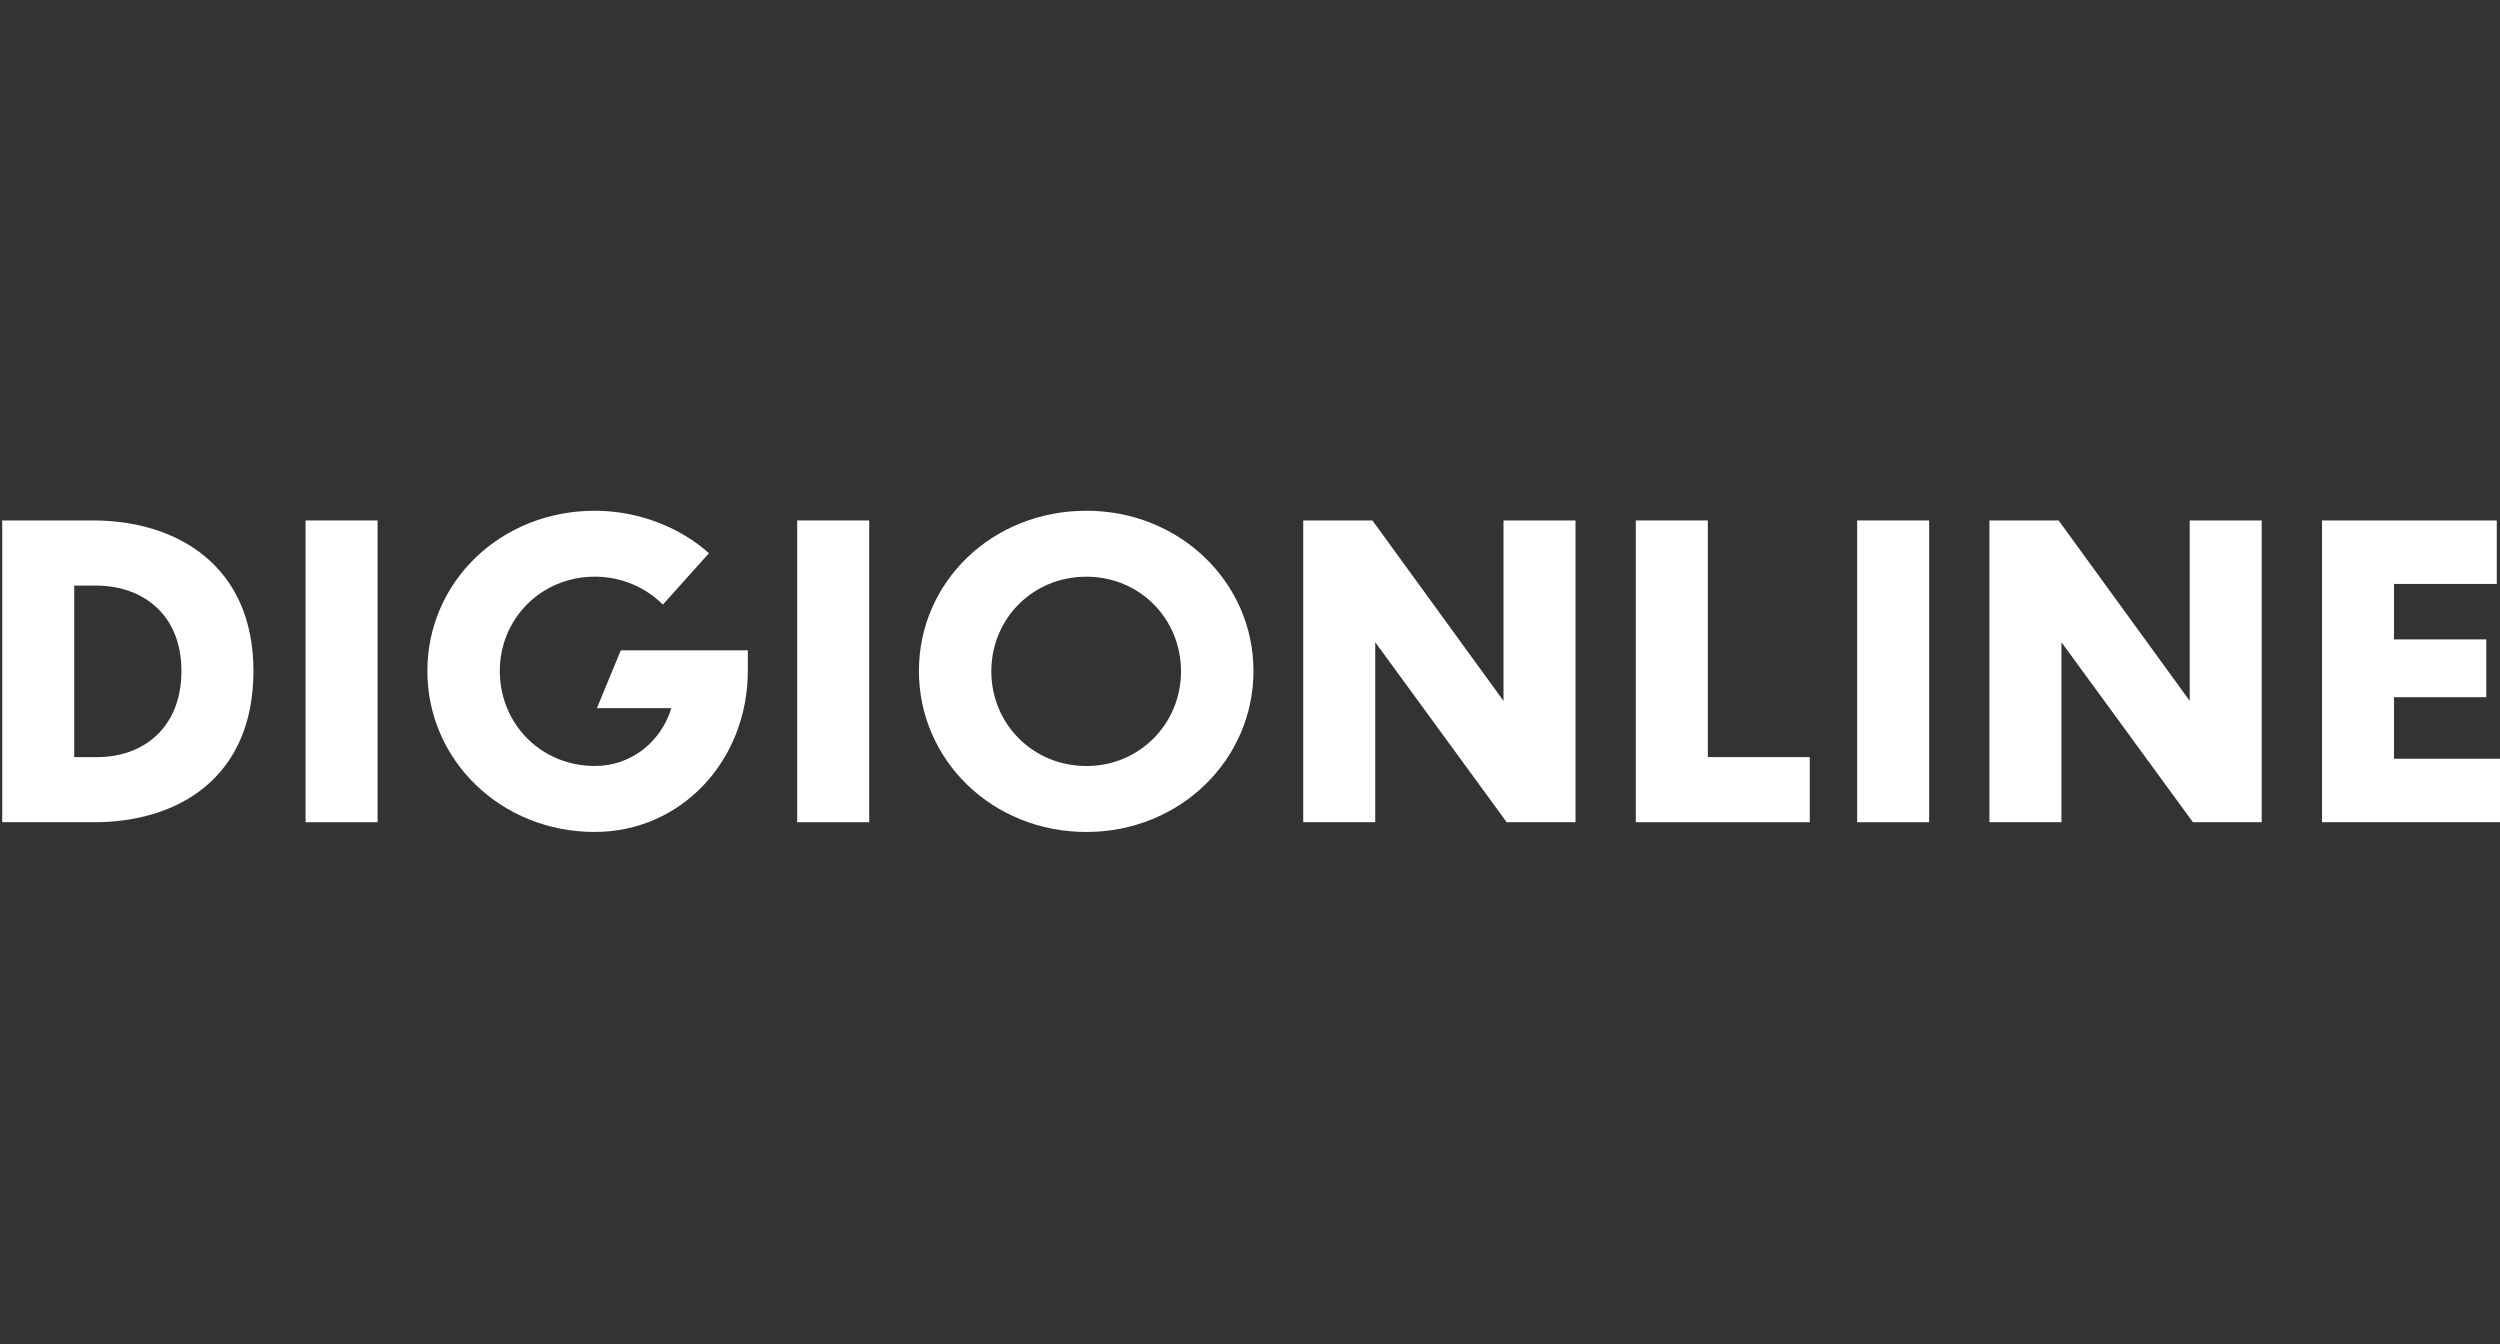
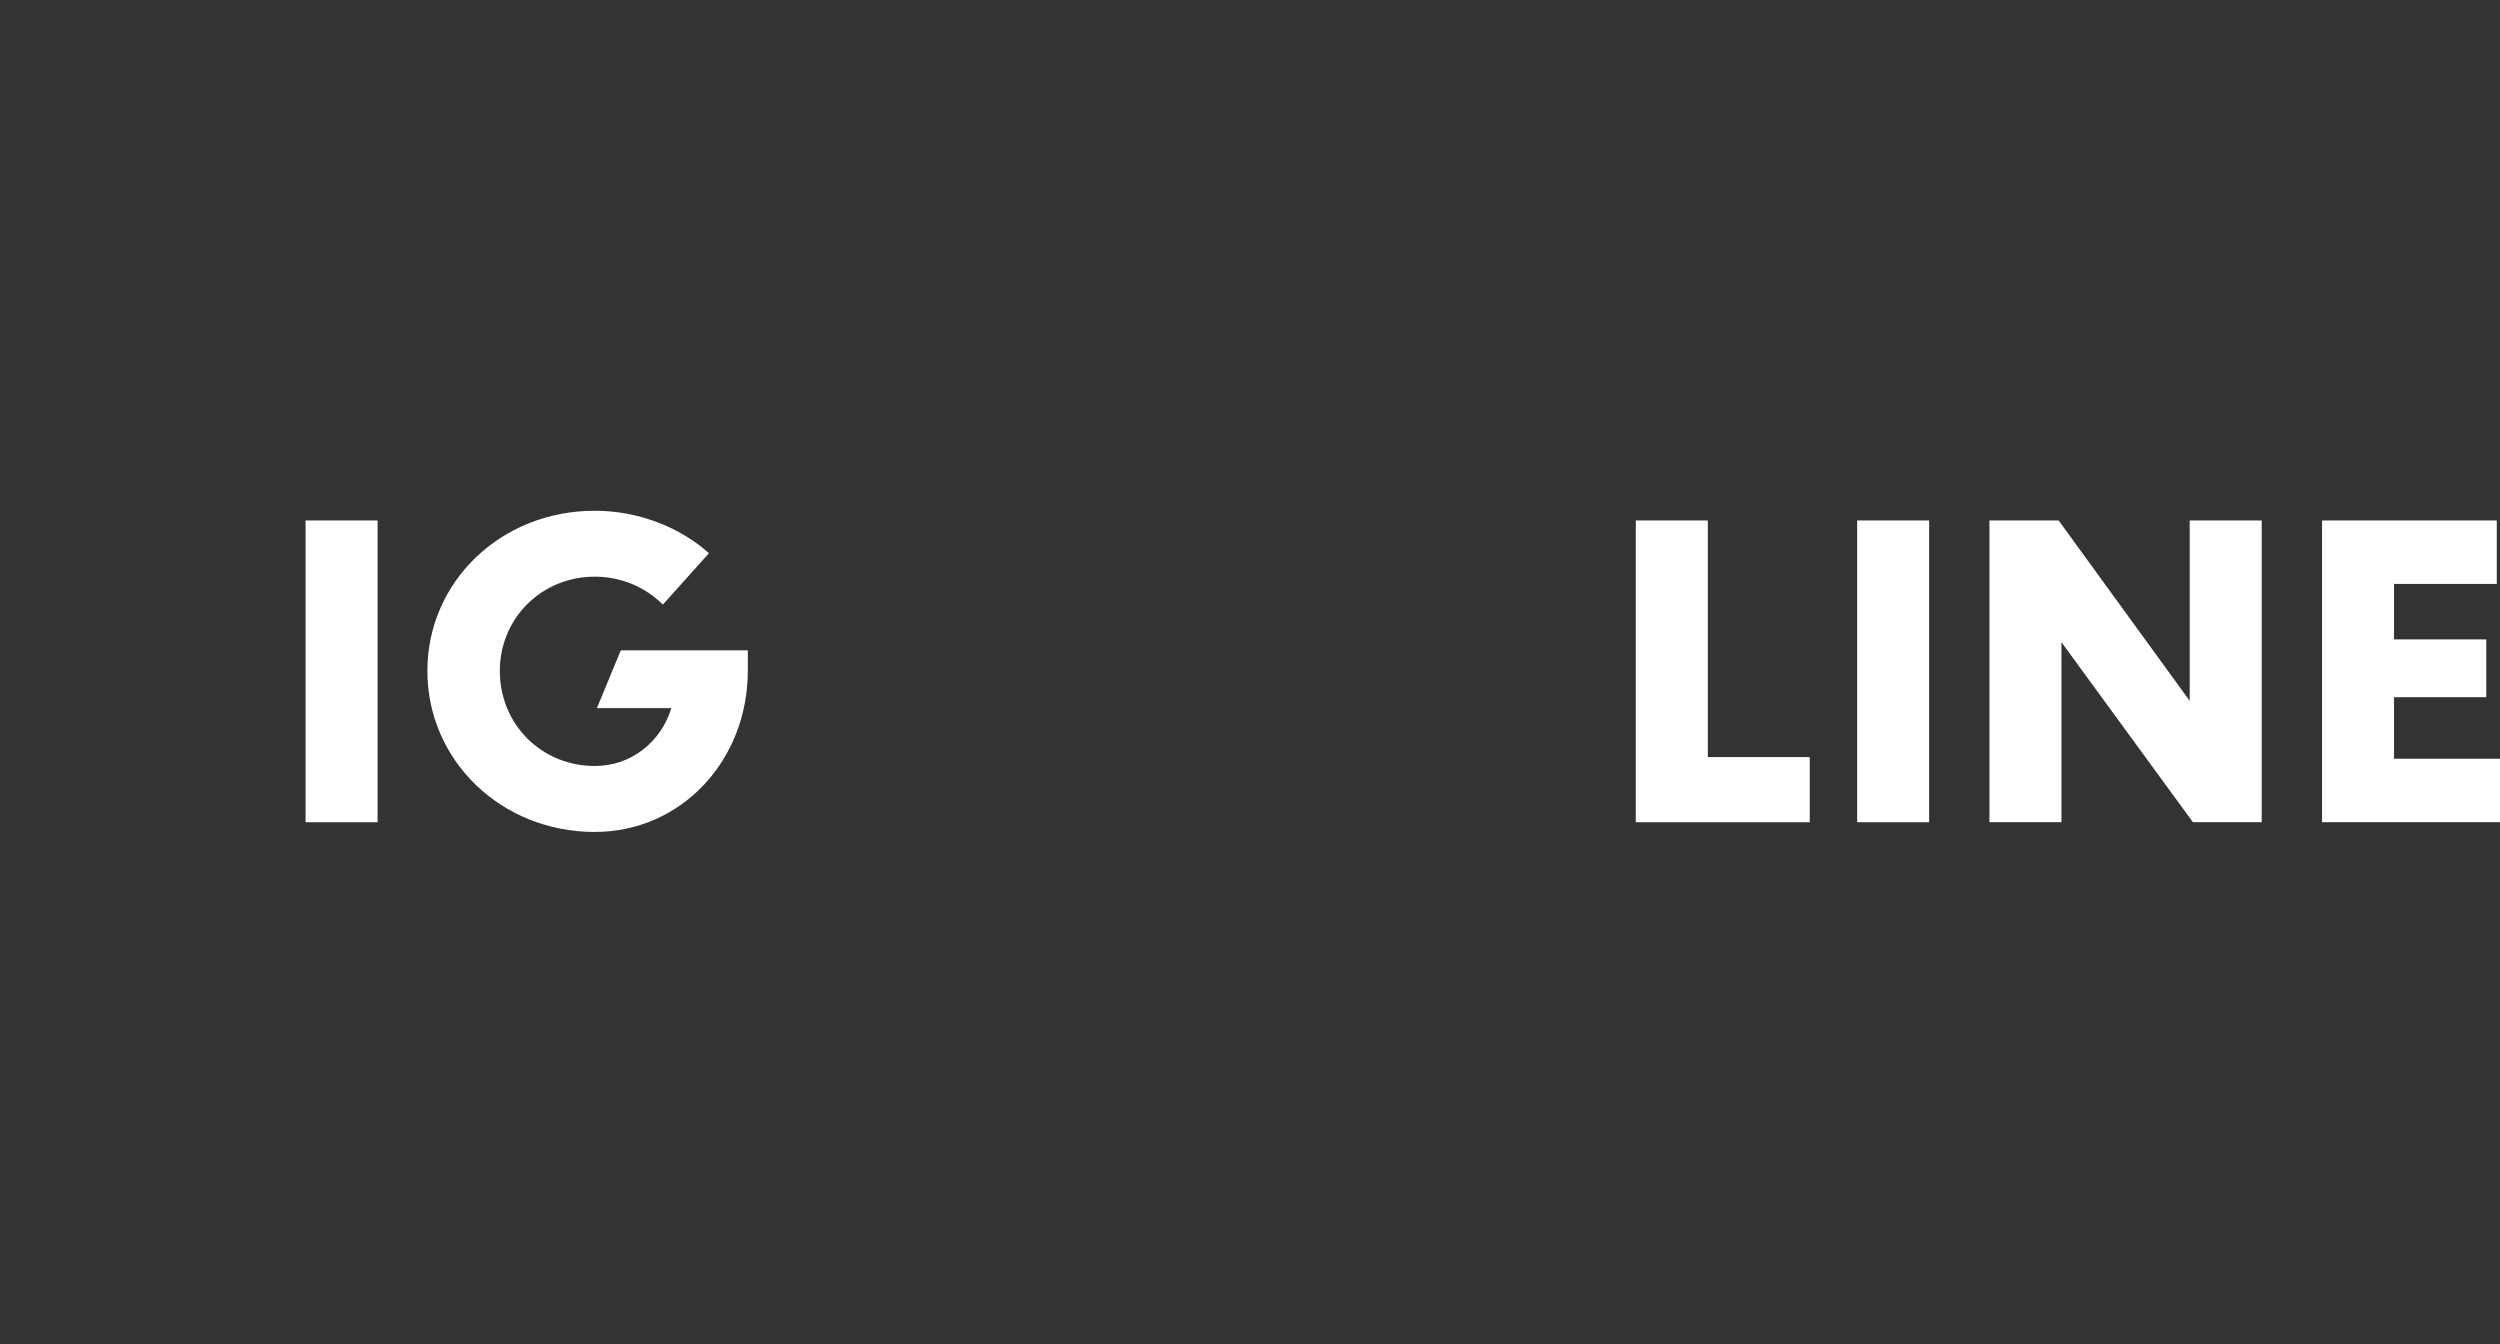
<svg xmlns="http://www.w3.org/2000/svg" id="a" width="93" height="50" viewBox="0 0 93 50">
  <rect x="0" y="0" width="93" height="50" fill="#333333" stroke="none" />
-   <path d="M.082,19.361h3.386c3.1,0,5.96,1.67,5.96,5.598,0,3.972-2.799,5.628-5.929,5.628H.083v-11.226h0ZM2.761,28.165h.858c1.671,0,3.13-1.054,3.13-3.205,0-2.122-1.459-3.16-3.13-3.175h-.858v6.38Z" style="fill:#fff;" />
  <path d="M11.367,19.361h2.679v11.226h-2.679v-11.226Z" style="fill:#fff;" />
  <path d="M22.129,30.949c-3.506,0-6.231-2.678-6.231-5.989s2.724-5.96,6.231-5.96c1.64,0,3.191.632,4.244,1.58l-1.715,1.911c-.663-.662-1.566-1.039-2.528-1.039-2.002,0-3.537,1.566-3.537,3.507,0,1.971,1.535,3.536,3.537,3.536,1.369,0,2.468-.918,2.844-2.152h-2.769l.888-2.151h4.726v.752c0,3.371-2.498,6.004-5.689,6.004Z" style="fill:#fff;" />
-   <path d="M29.656,19.361h2.679v11.226h-2.679v-11.226Z" style="fill:#fff;" />
-   <path d="M46.629,24.96c0,3.31-2.739,5.989-6.215,5.989-3.507,0-6.23-2.678-6.23-5.989s2.723-5.96,6.23-5.96c3.476,0,6.215,2.664,6.215,5.96ZM36.877,24.975c0,1.941,1.535,3.521,3.536,3.521,1.986,0,3.521-1.58,3.521-3.521,0-1.956-1.535-3.522-3.521-3.522-2.001,0-3.536,1.566-3.536,3.522Z" style="fill:#fff;" />
-   <path d="M51.159,23.891v6.696h-2.679v-11.226h2.574l4.876,6.711v-6.711h2.679v11.226h-2.559l-4.891-6.696Z" style="fill:#fff;" />
  <path d="M63.531,19.361v8.803h3.792v2.423h-6.471v-11.226h2.679Z" style="fill:#fff;" />
  <path d="M69.086,19.361h2.678v11.226h-2.678v-11.226Z" style="fill:#fff;" />
  <path d="M76.686,23.891v6.696h-2.679v-11.226h2.574l4.876,6.711v-6.711h2.679v11.226h-2.559l-4.891-6.696Z" style="fill:#fff;" />
  <path d="M86.379,19.361h6.501v2.362h-3.822v2.062h3.432v2.152h-3.432v2.287h3.943v2.362h-6.621v-11.226h0Z" style="fill:#fff;" />
</svg>